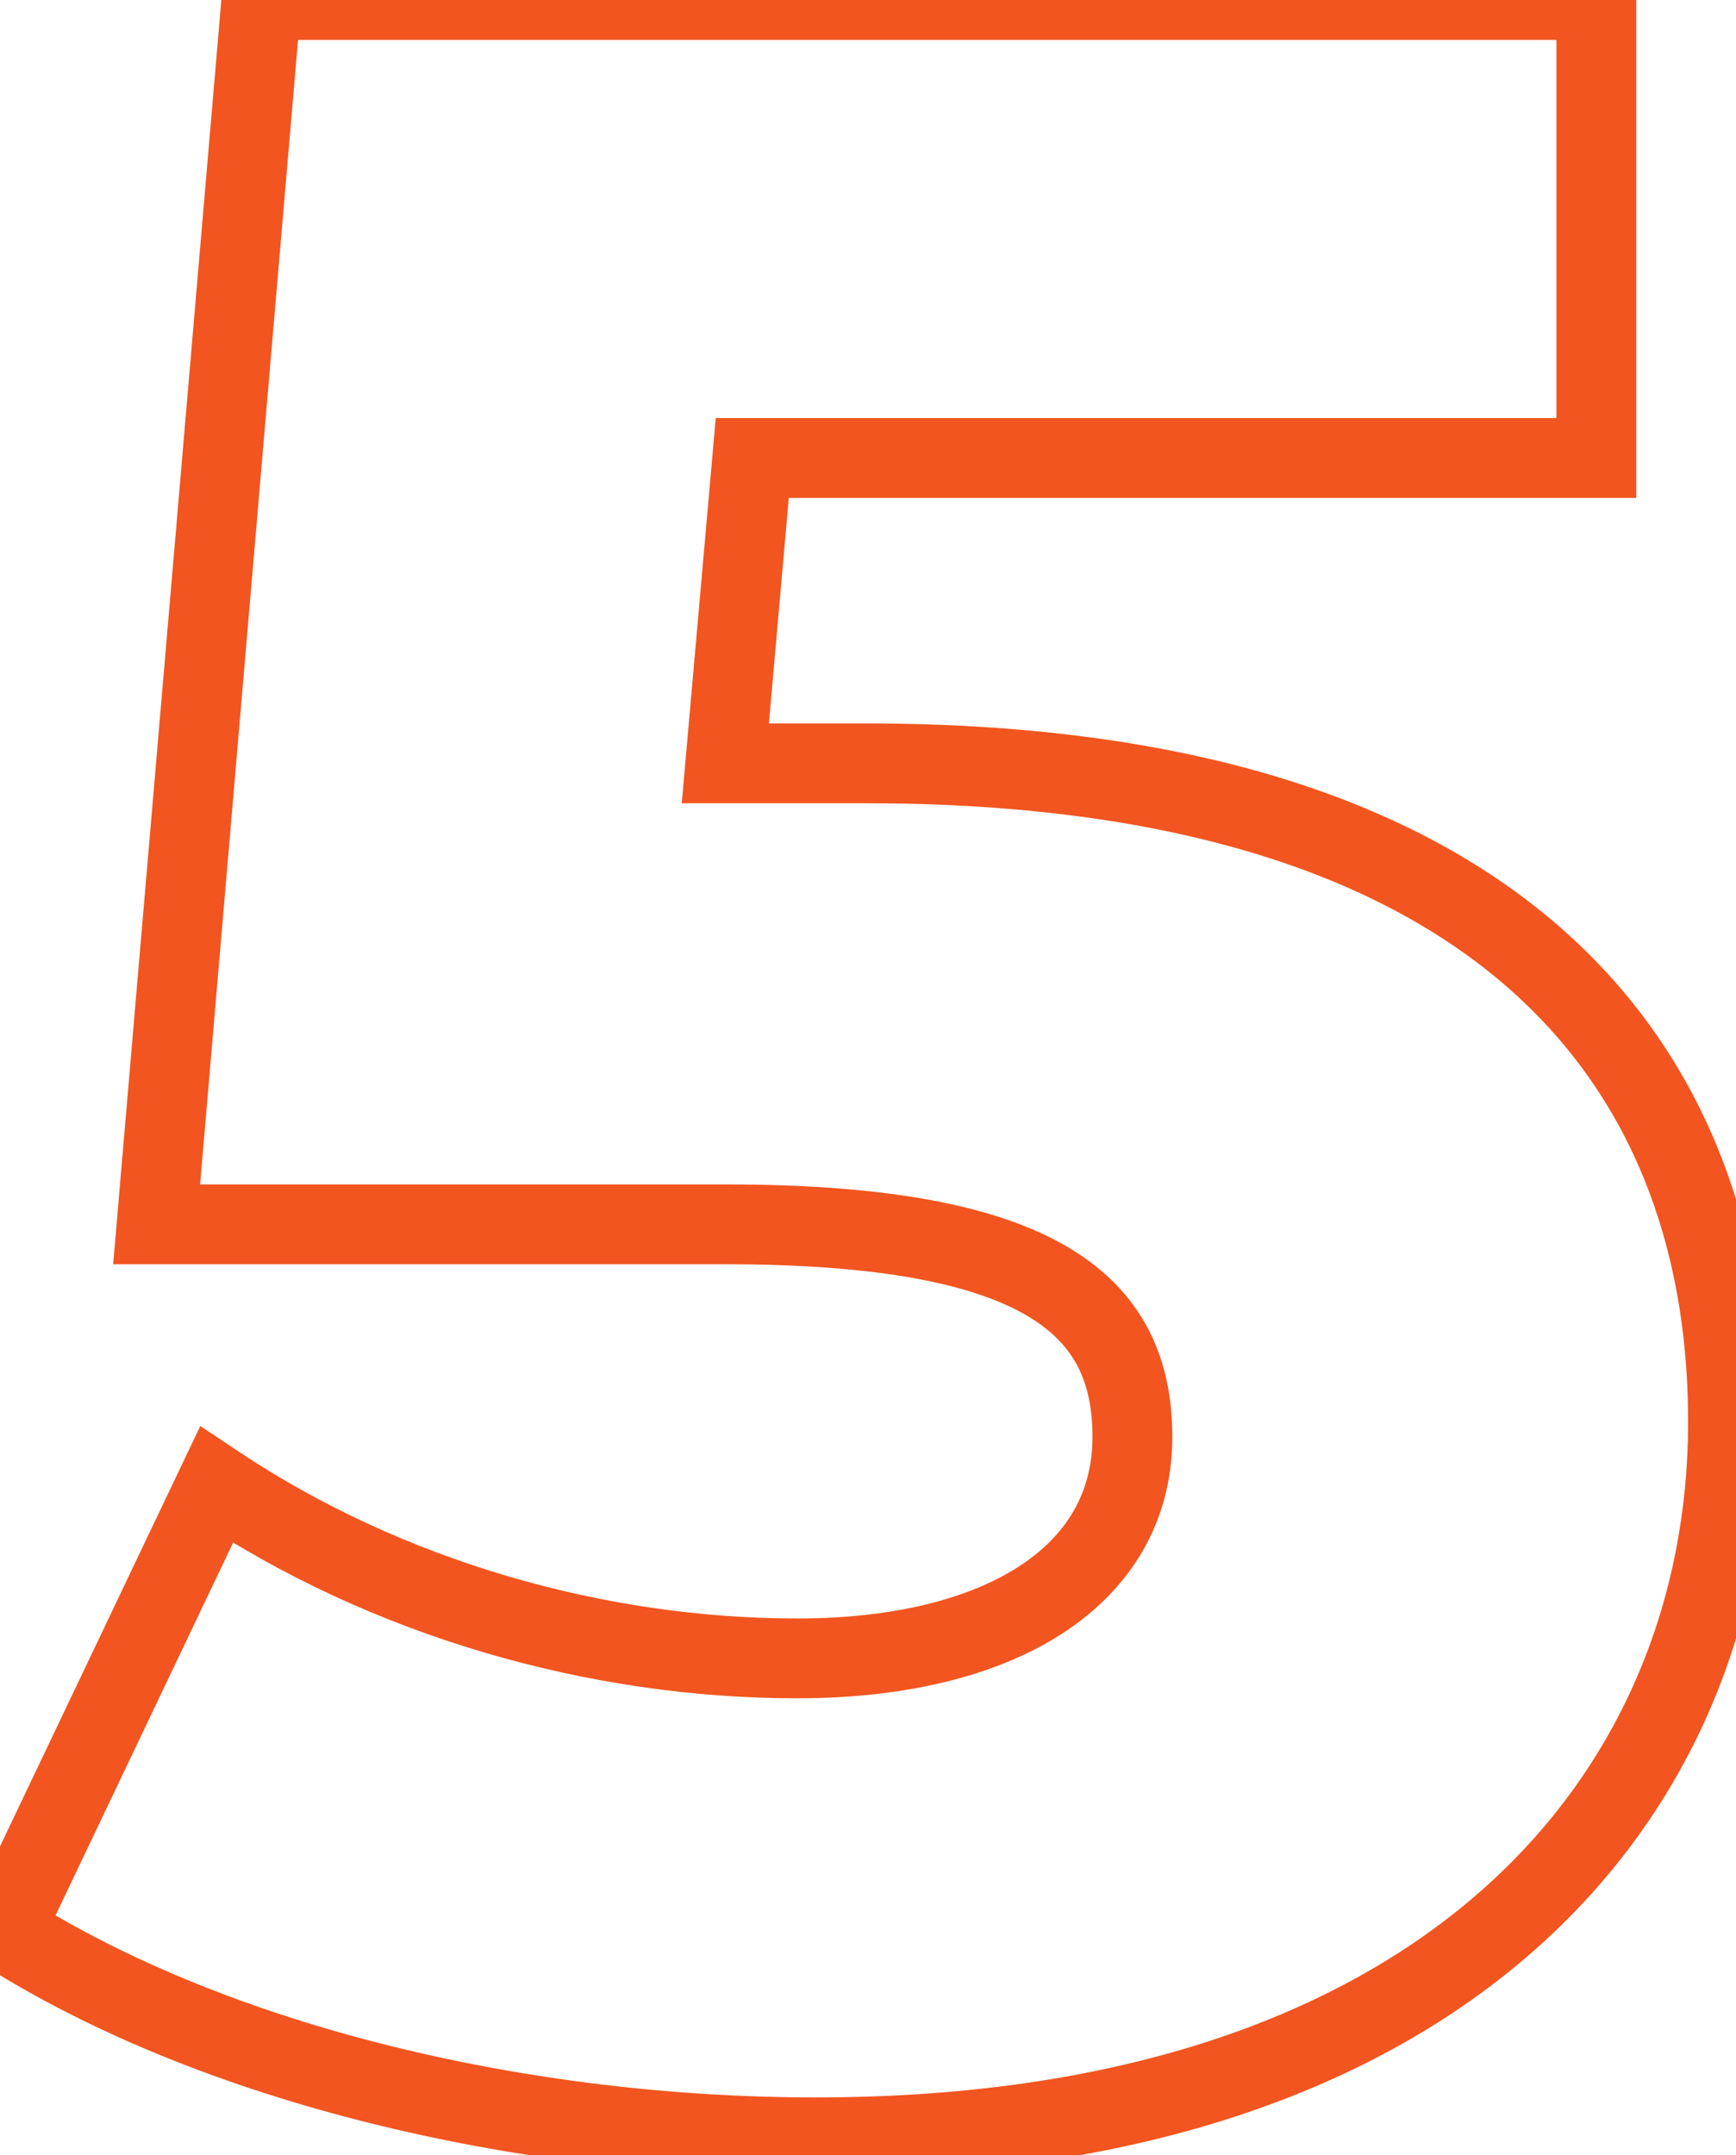
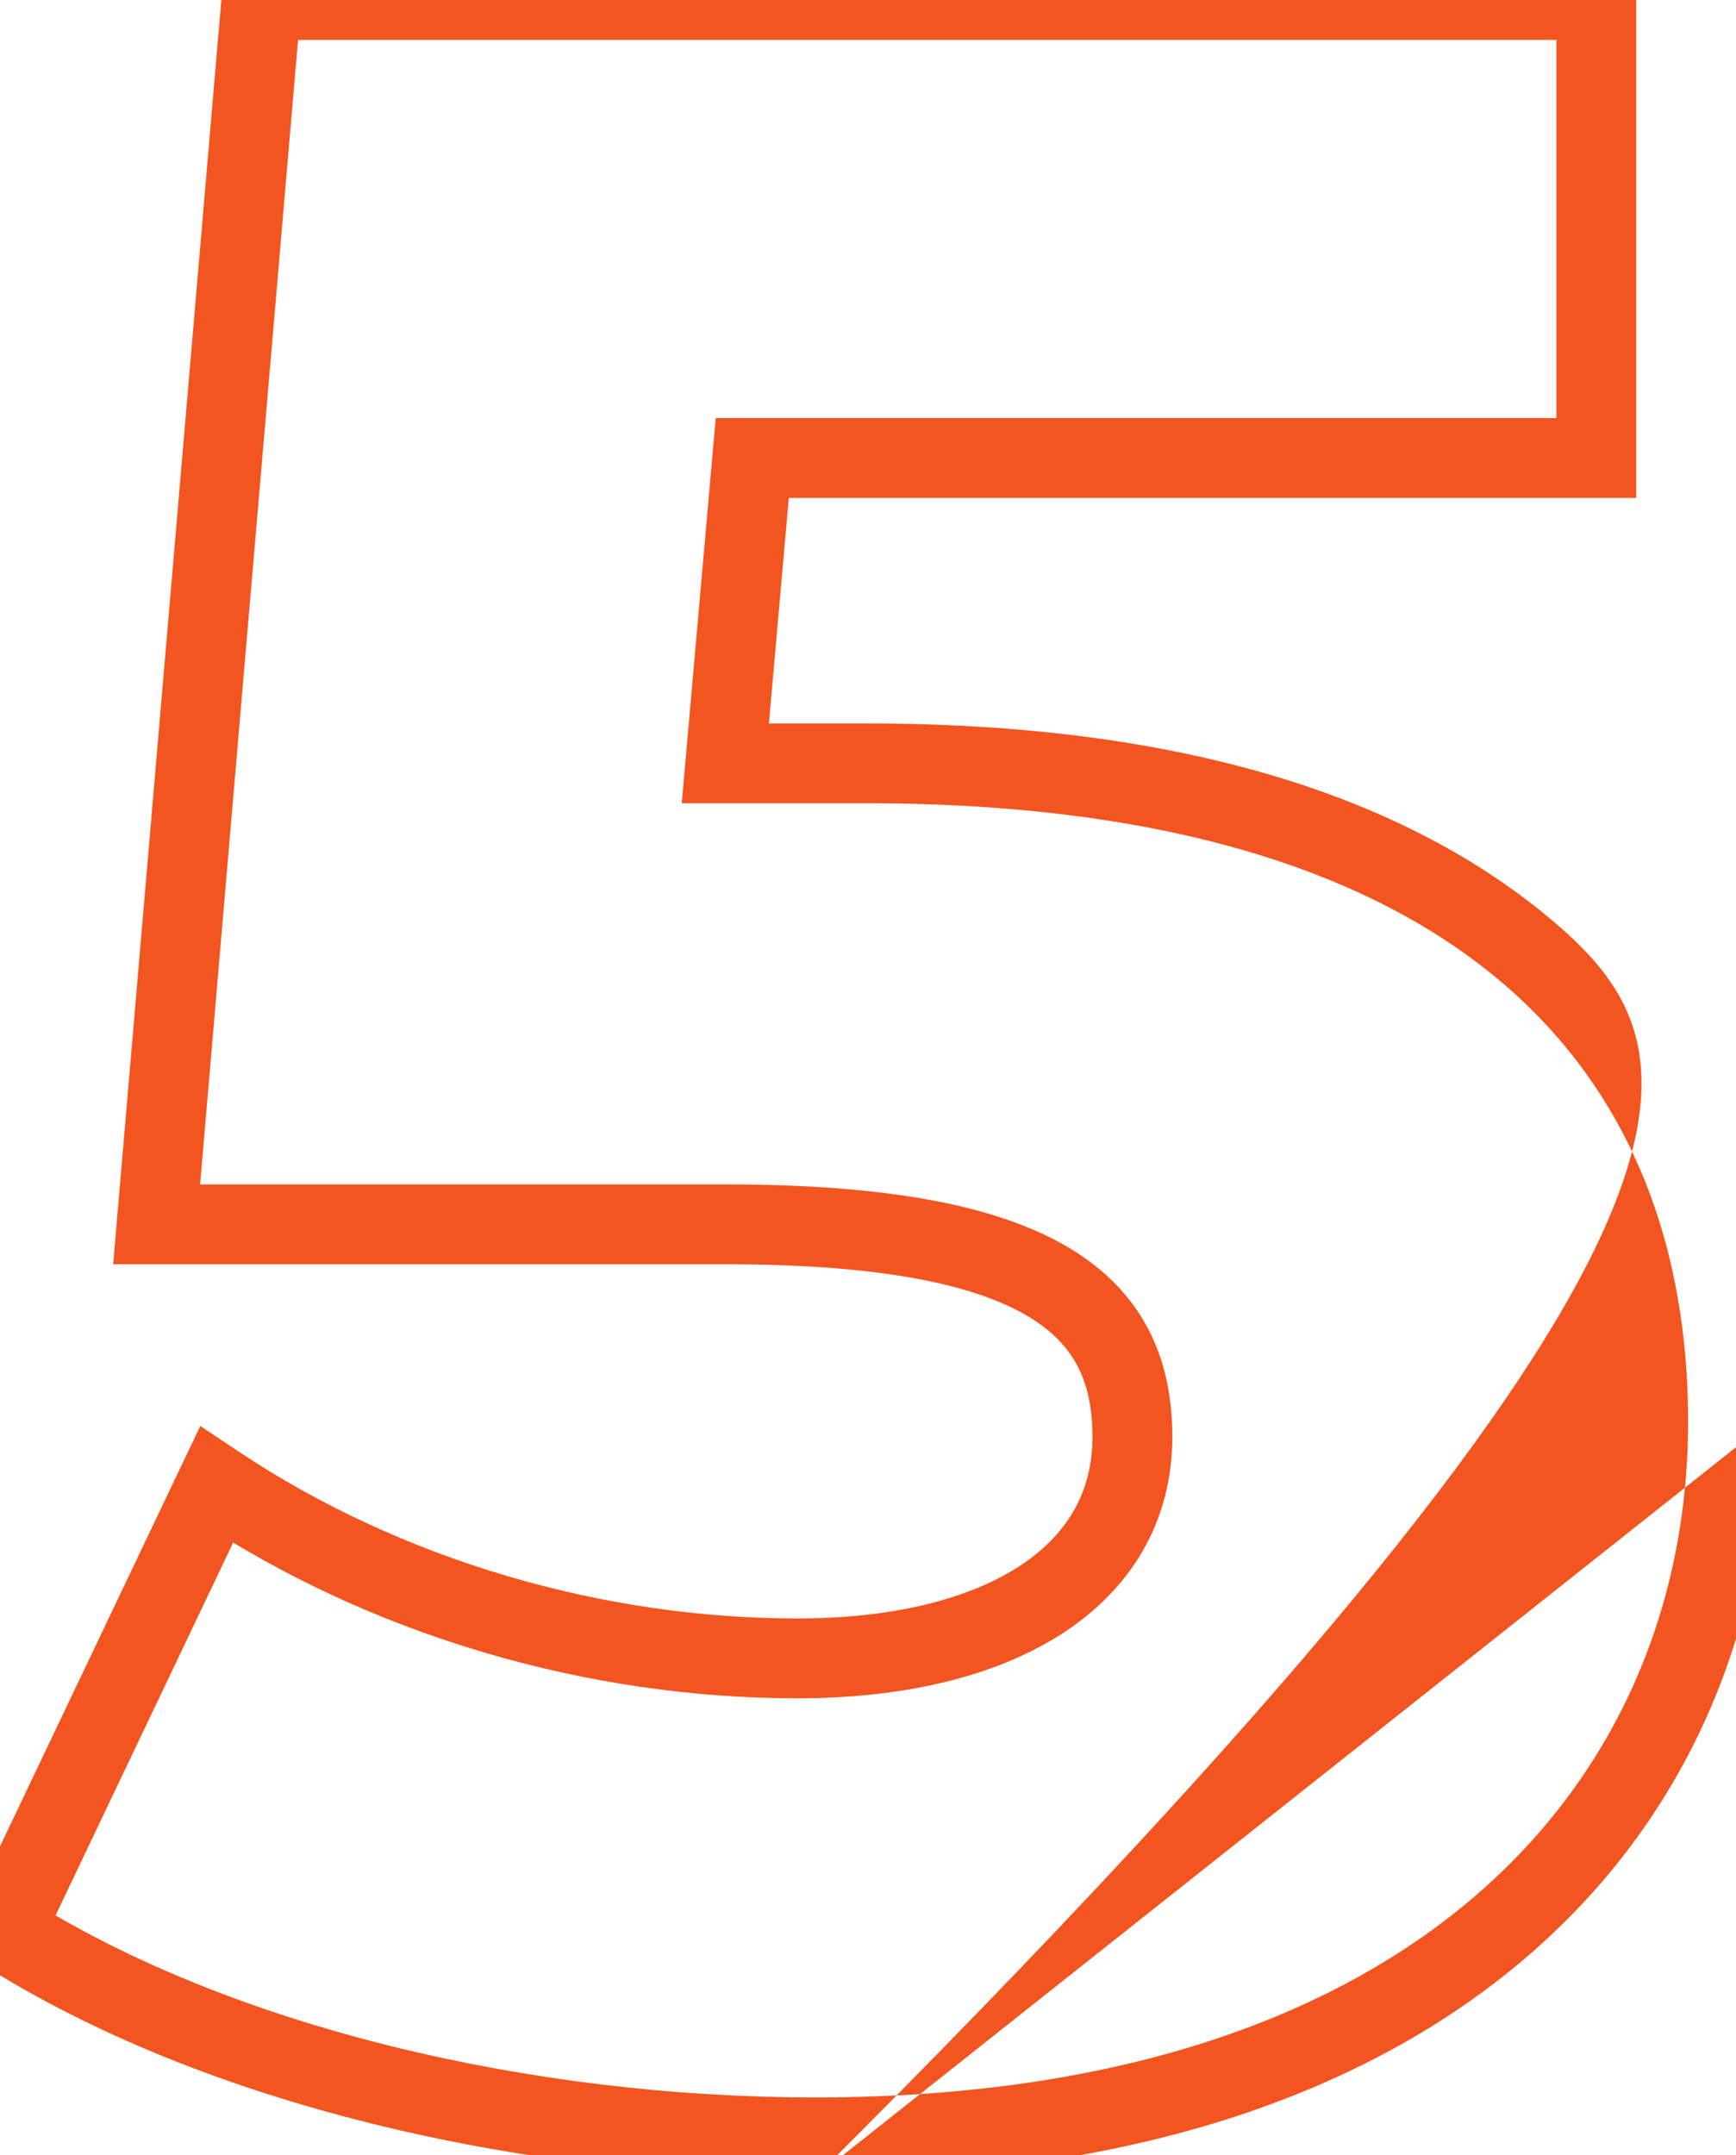
<svg xmlns="http://www.w3.org/2000/svg" width="87" height="108" viewBox="0 0 87 108" fill="none">
-   <path d="M36.35 38.25L34.358 38.074L34.166 40.25H36.35V38.25ZM37.7 22.95V20.95H35.869L35.708 22.774L37.7 22.95ZM80 22.95V24.95H82V22.95H80ZM80 -7.15256e-06H82V-2H80V-7.15256e-06ZM13.1 -7.15256e-06V-2H11.264L11.107 -0.171L13.1 -7.15256e-06ZM7.85 61.35L5.857 61.179L5.672 63.35H7.85V61.35ZM10.85 74.4L11.959 72.736L10.038 71.455L9.044 73.54L10.85 74.4ZM0.2 96.75L-1.605 95.89L-2.368 97.49L-0.871 98.439L0.2 96.75ZM43.4 36.25H36.35V40.25H43.4V36.25ZM38.342 38.426L39.692 23.126L35.708 22.774L34.358 38.074L38.342 38.426ZM37.7 24.95H80V20.95H37.7V24.95ZM82 22.95V-7.15256e-06H78V22.95H82ZM80 -2H13.1V2H80V-2ZM11.107 -0.171L5.857 61.179L9.843 61.52L15.093 0.171L11.107 -0.171ZM7.85 63.35H36.35V59.35H7.85V63.35ZM36.35 63.35C44.29 63.35 48.93 64.406 51.54 65.971C52.797 66.726 53.564 67.588 54.035 68.518C54.515 69.466 54.75 70.608 54.75 72H58.75C58.75 70.167 58.441 68.365 57.604 66.711C56.758 65.04 55.434 63.643 53.598 62.541C50.02 60.395 44.46 59.35 36.35 59.35V63.35ZM54.75 72C54.75 74.776 53.468 76.947 51.037 78.512C48.524 80.128 44.745 81.1 39.95 81.1V85.1C45.205 85.1 49.826 84.047 53.201 81.876C56.657 79.653 58.75 76.274 58.75 72H54.75ZM39.95 81.1C30.276 81.1 20.166 78.207 11.959 72.736L9.741 76.064C18.634 81.993 29.524 85.1 39.95 85.1V81.1ZM9.044 73.54L-1.605 95.89L2.006 97.61L12.655 75.26L9.044 73.54ZM-0.871 98.439C10.184 105.446 26.036 109.1 40.85 109.1V105.1C26.564 105.1 11.516 101.554 1.271 95.061L-0.871 98.439ZM40.85 109.1C57.028 109.1 68.982 104.726 76.919 97.704C84.869 90.671 88.6 81.143 88.6 71.25H84.6C84.6 80.107 81.281 88.504 74.269 94.708C67.243 100.924 56.322 105.1 40.85 105.1V109.1ZM88.6 71.25C88.6 61.497 85.398 52.638 77.945 46.256C70.537 39.912 59.203 36.25 43.4 36.25V40.25C58.647 40.25 68.913 43.788 75.343 49.294C81.727 54.762 84.6 62.403 84.6 71.25H88.6Z" fill="#F2551F" />
+   <path d="M36.35 38.25L34.358 38.074L34.166 40.25H36.35V38.25ZM37.7 22.95V20.95H35.869L35.708 22.774L37.7 22.95ZM80 22.95V24.95H82V22.95H80ZM80 -7.15256e-06H82V-2H80V-7.15256e-06ZM13.1 -7.15256e-06V-2H11.264L11.107 -0.171L13.1 -7.15256e-06ZM7.85 61.35L5.857 61.179L5.672 63.35H7.85V61.35ZM10.85 74.4L11.959 72.736L10.038 71.455L9.044 73.54L10.85 74.4ZM0.2 96.75L-1.605 95.89L-2.368 97.49L-0.871 98.439L0.2 96.75ZM43.4 36.25H36.35V40.25H43.4V36.25ZM38.342 38.426L39.692 23.126L35.708 22.774L34.358 38.074L38.342 38.426ZM37.7 24.95H80V20.95H37.7V24.95ZM82 22.95V-7.15256e-06H78V22.95H82ZM80 -2H13.1V2H80V-2ZM11.107 -0.171L5.857 61.179L9.843 61.52L15.093 0.171L11.107 -0.171ZM7.85 63.35H36.35V59.35H7.85V63.35ZM36.35 63.35C44.29 63.35 48.93 64.406 51.54 65.971C52.797 66.726 53.564 67.588 54.035 68.518C54.515 69.466 54.75 70.608 54.75 72H58.75C58.75 70.167 58.441 68.365 57.604 66.711C56.758 65.04 55.434 63.643 53.598 62.541C50.02 60.395 44.46 59.35 36.35 59.35V63.35ZM54.75 72C54.75 74.776 53.468 76.947 51.037 78.512C48.524 80.128 44.745 81.1 39.95 81.1V85.1C45.205 85.1 49.826 84.047 53.201 81.876C56.657 79.653 58.75 76.274 58.75 72H54.75ZM39.95 81.1C30.276 81.1 20.166 78.207 11.959 72.736L9.741 76.064C18.634 81.993 29.524 85.1 39.95 85.1V81.1ZM9.044 73.54L-1.605 95.89L2.006 97.61L12.655 75.26L9.044 73.54ZM-0.871 98.439C10.184 105.446 26.036 109.1 40.85 109.1V105.1C26.564 105.1 11.516 101.554 1.271 95.061L-0.871 98.439ZM40.85 109.1C57.028 109.1 68.982 104.726 76.919 97.704C84.869 90.671 88.6 81.143 88.6 71.25H84.6C84.6 80.107 81.281 88.504 74.269 94.708C67.243 100.924 56.322 105.1 40.85 105.1V109.1ZC88.6 61.497 85.398 52.638 77.945 46.256C70.537 39.912 59.203 36.25 43.4 36.25V40.25C58.647 40.25 68.913 43.788 75.343 49.294C81.727 54.762 84.6 62.403 84.6 71.25H88.6Z" fill="#F2551F" />
</svg>